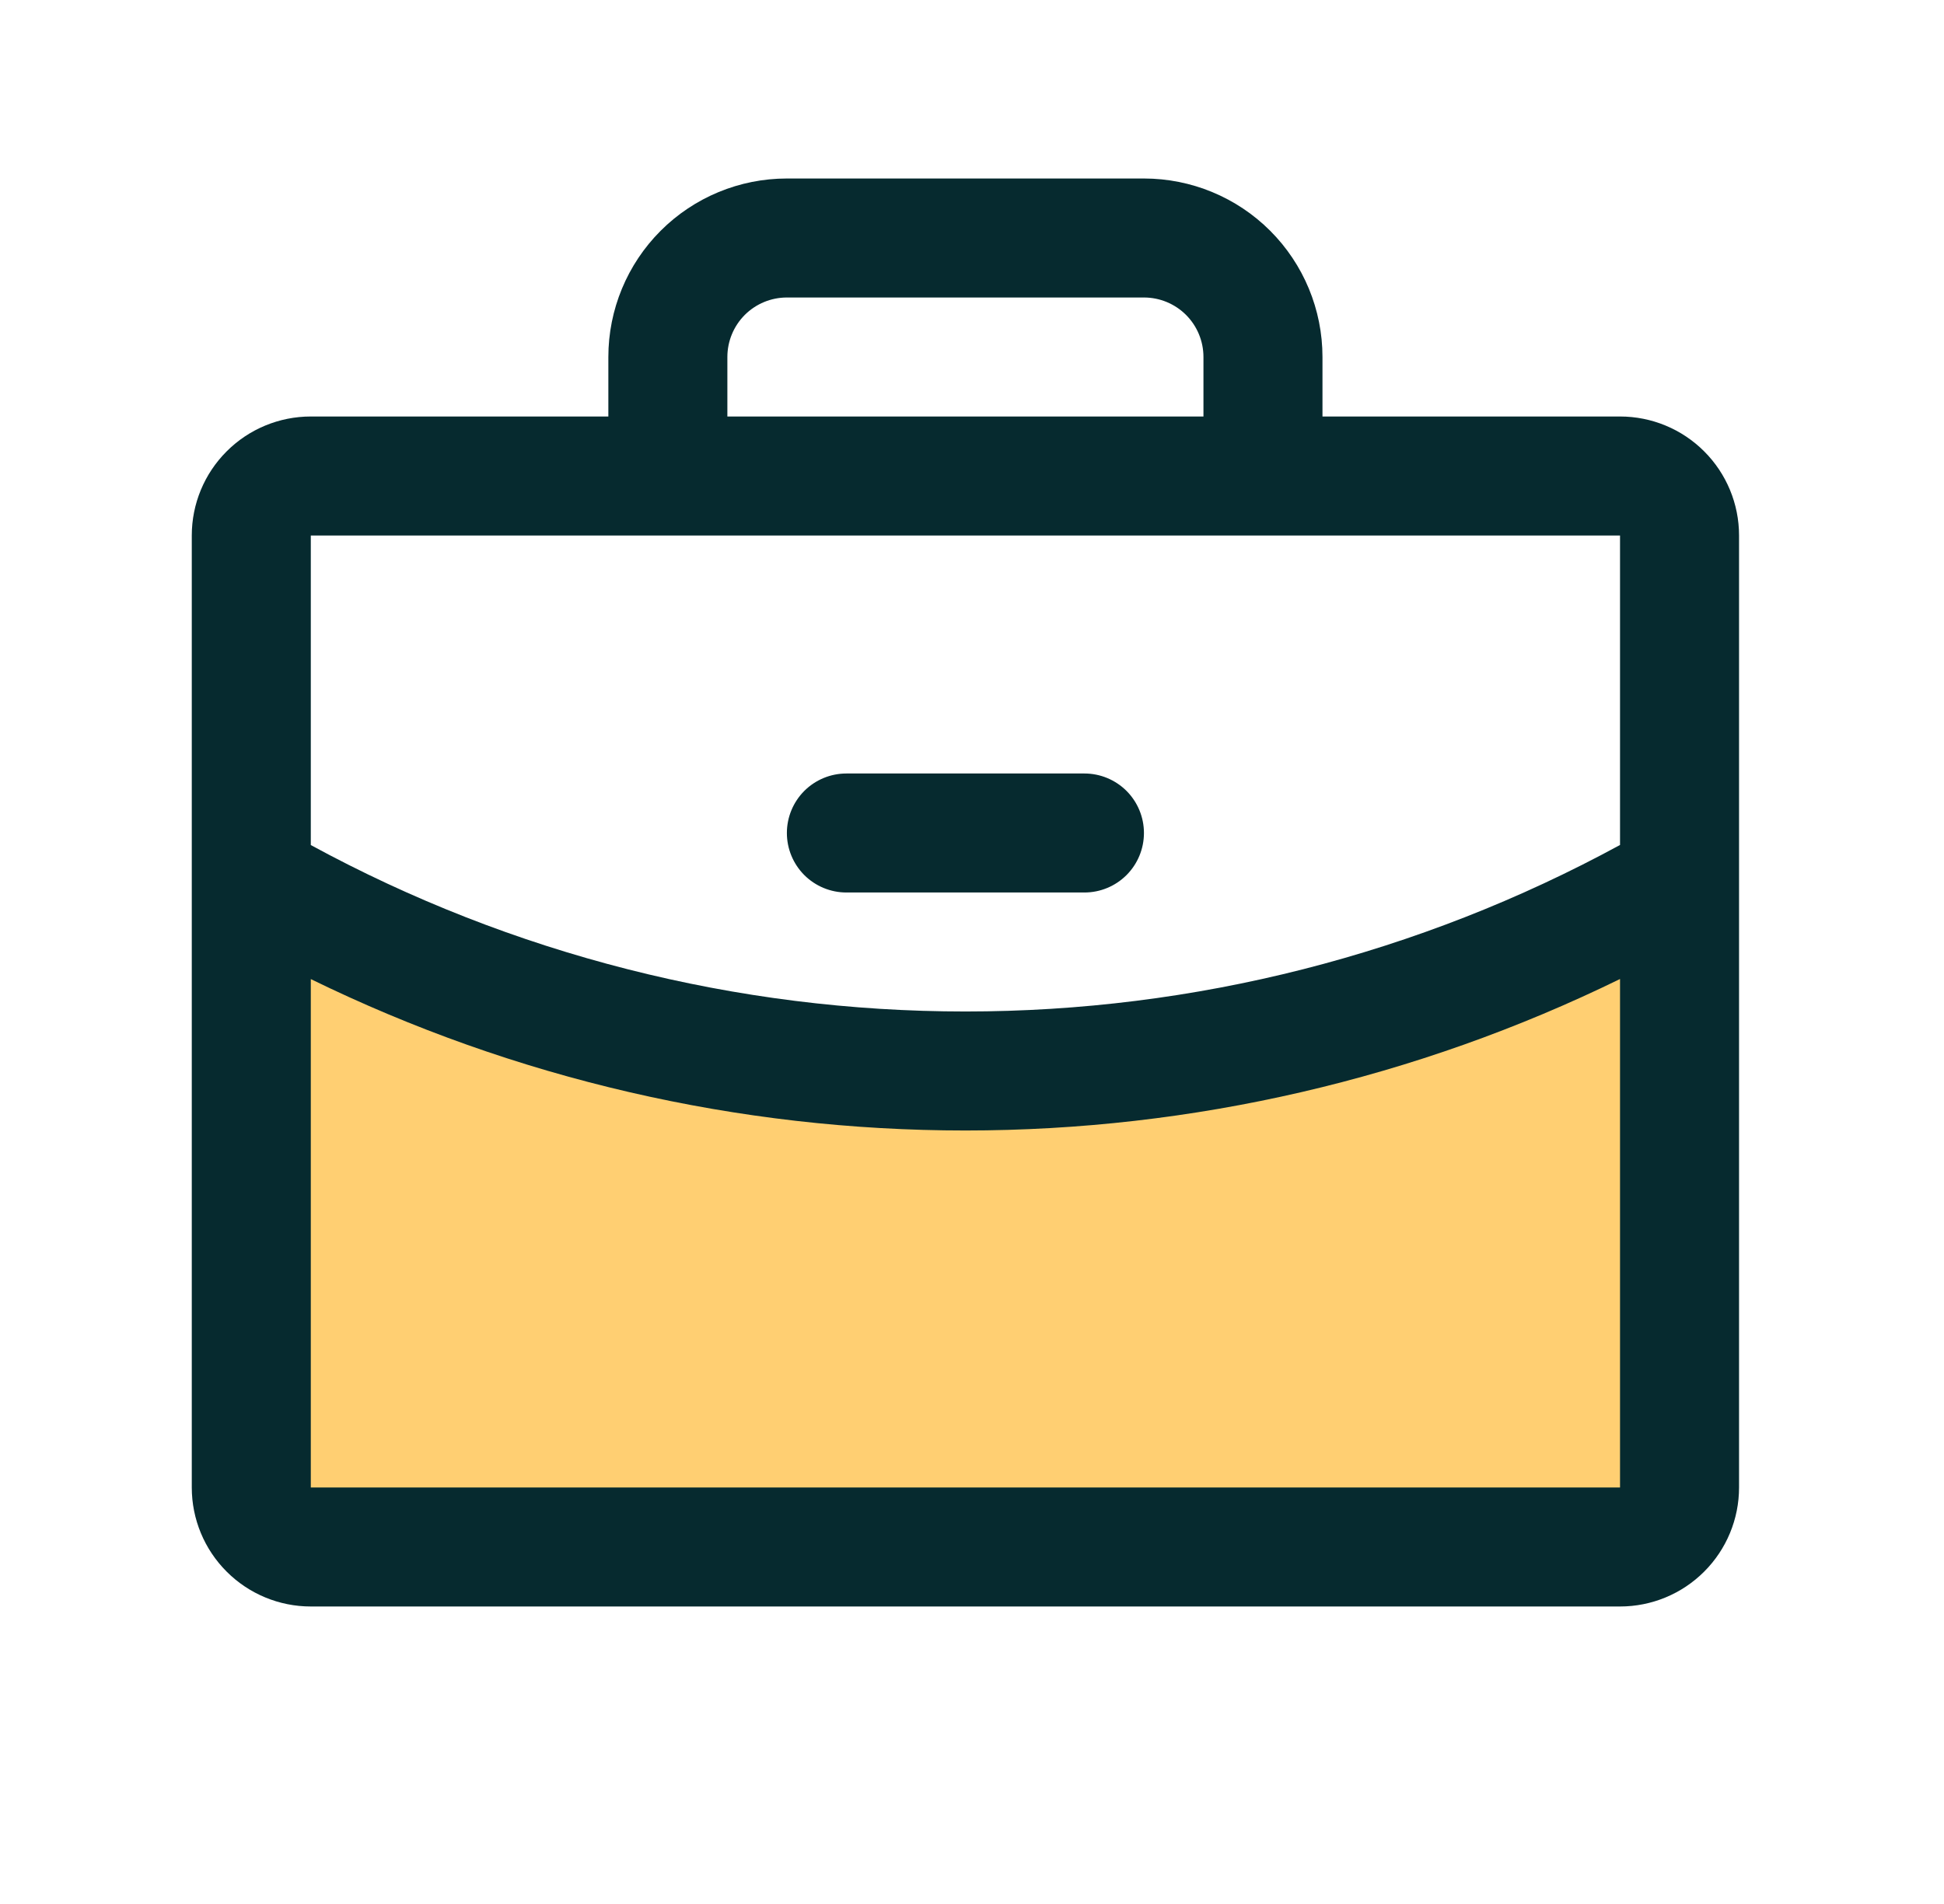
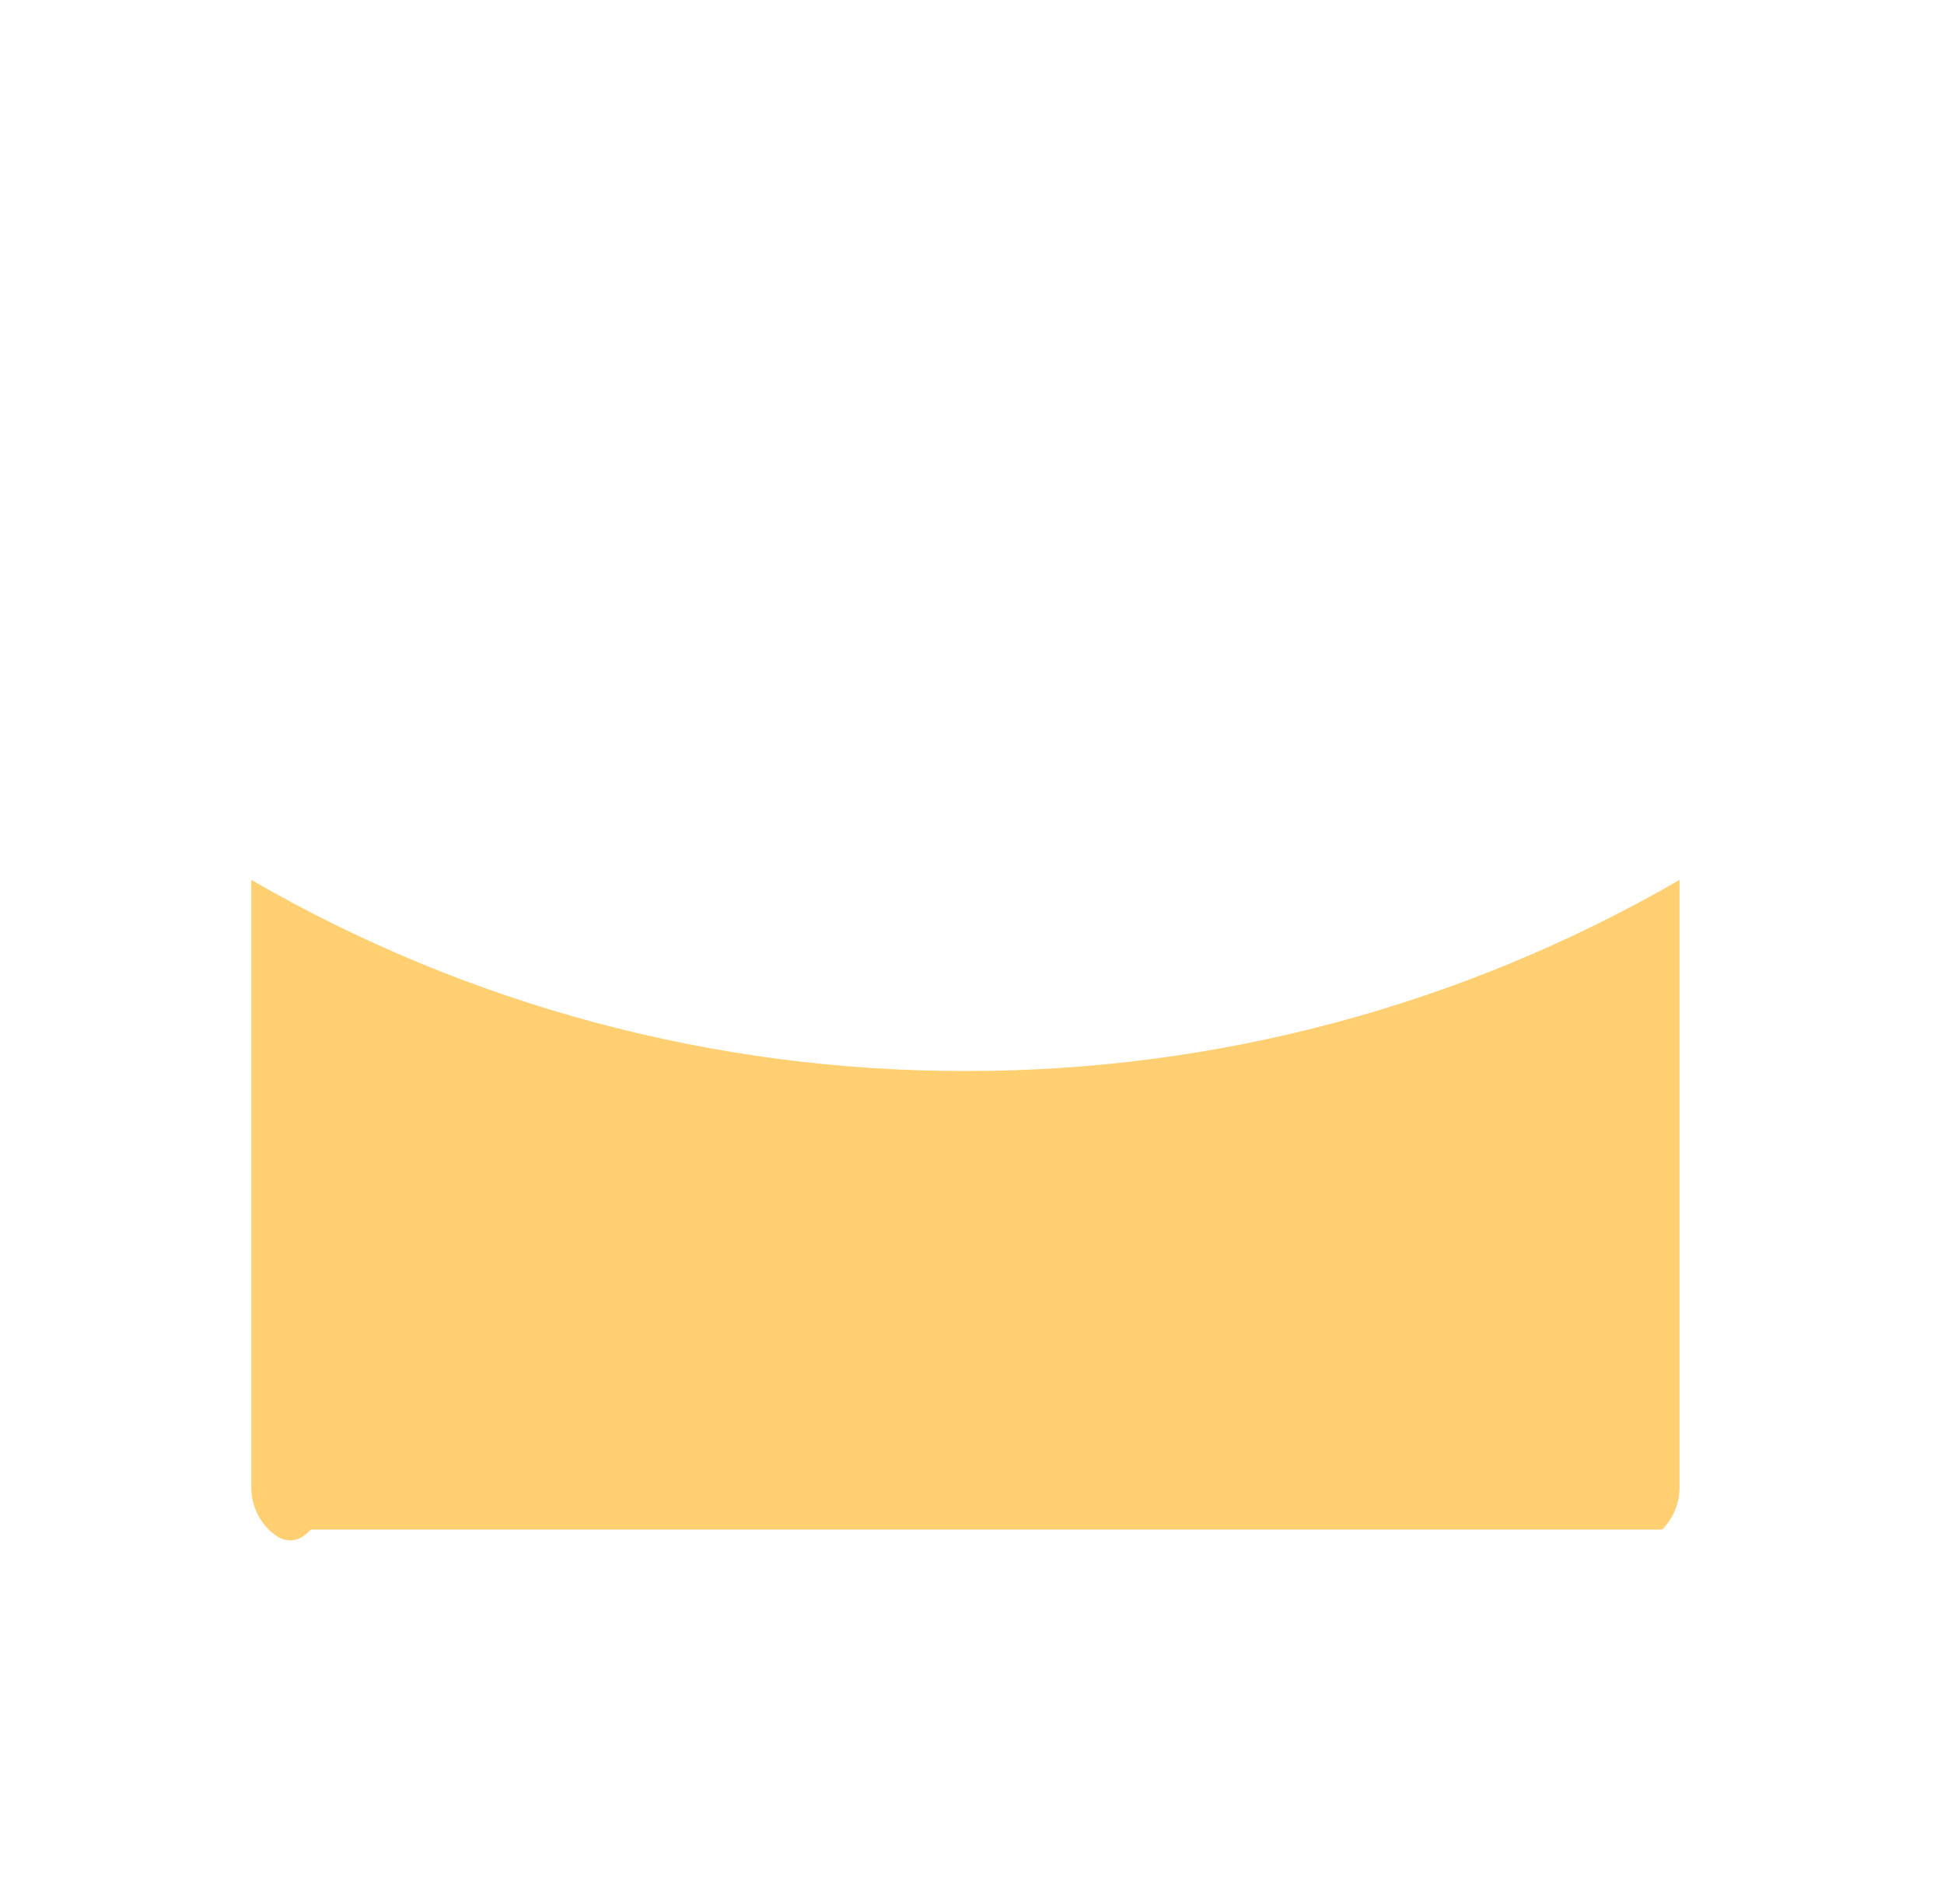
<svg xmlns="http://www.w3.org/2000/svg" width="49" height="48" viewBox="0 0 49 48" fill="none">
-   <path d="M42.334 22.183V37.5C42.334 37.898 42.176 38.279 41.895 38.561C41.613 38.842 41.232 39 40.834 39H7.834C7.436 39 7.055 38.842 6.773 38.561C6.492 38.279 6.334 37.898 6.334 37.5V22.183C11.804 25.348 18.014 27.009 24.334 27C30.654 27.01 36.864 25.348 42.334 22.183Z" fill="#FFCF72" />
-   <path d="M19.834 21C19.834 20.602 19.992 20.221 20.273 19.939C20.555 19.658 20.936 19.5 21.334 19.5H27.334C27.732 19.5 28.113 19.658 28.395 19.939C28.676 20.221 28.834 20.602 28.834 21C28.834 21.398 28.676 21.779 28.395 22.061C28.113 22.342 27.732 22.5 27.334 22.5H21.334C20.936 22.5 20.555 22.342 20.273 22.061C19.992 21.779 19.834 21.398 19.834 21ZM43.834 13.5V37.5C43.834 38.296 43.518 39.059 42.955 39.621C42.393 40.184 41.63 40.5 40.834 40.5H7.834C7.038 40.5 6.275 40.184 5.713 39.621C5.15 39.059 4.834 38.296 4.834 37.5V13.5C4.834 12.704 5.15 11.941 5.713 11.379C6.275 10.816 7.038 10.5 7.834 10.5H15.334V9C15.334 7.807 15.808 6.662 16.652 5.818C17.496 4.974 18.64 4.5 19.834 4.5H28.834C30.027 4.5 31.172 4.974 32.016 5.818C32.86 6.662 33.334 7.807 33.334 9V10.5H40.834C41.63 10.5 42.393 10.816 42.955 11.379C43.518 11.941 43.834 12.704 43.834 13.5ZM18.334 10.5H30.334V9C30.334 8.602 30.176 8.221 29.895 7.939C29.613 7.658 29.232 7.5 28.834 7.5H19.834C19.436 7.5 19.055 7.658 18.773 7.939C18.492 8.221 18.334 8.602 18.334 9V10.5ZM7.834 13.5V21.304C12.897 24.058 18.57 25.501 24.334 25.5C30.098 25.501 35.771 24.058 40.834 21.302V13.5H7.834ZM40.834 37.5V24.681C35.697 27.194 30.053 28.5 24.334 28.5C18.615 28.501 12.971 27.195 7.834 24.683V37.5H40.834Z" fill="#062A2F" />
+   <path d="M42.334 22.183V37.5C42.334 37.898 42.176 38.279 41.895 38.561H7.834C7.436 39 7.055 38.842 6.773 38.561C6.492 38.279 6.334 37.898 6.334 37.5V22.183C11.804 25.348 18.014 27.009 24.334 27C30.654 27.01 36.864 25.348 42.334 22.183Z" fill="#FFCF72" />
</svg>